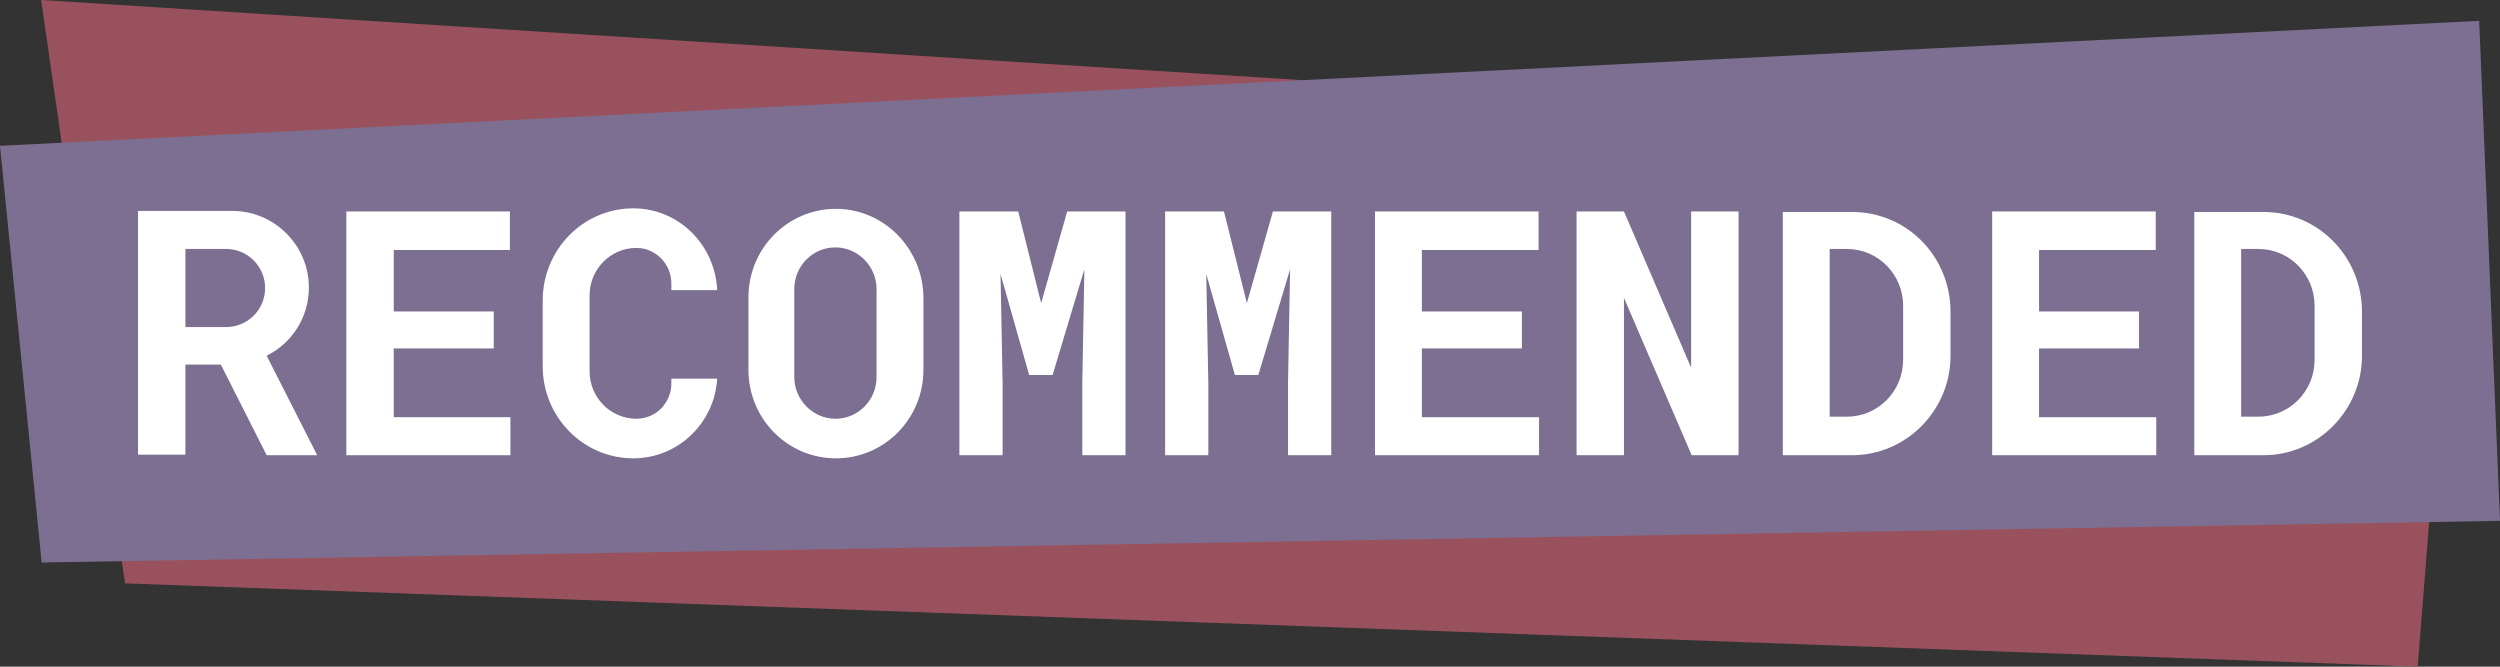
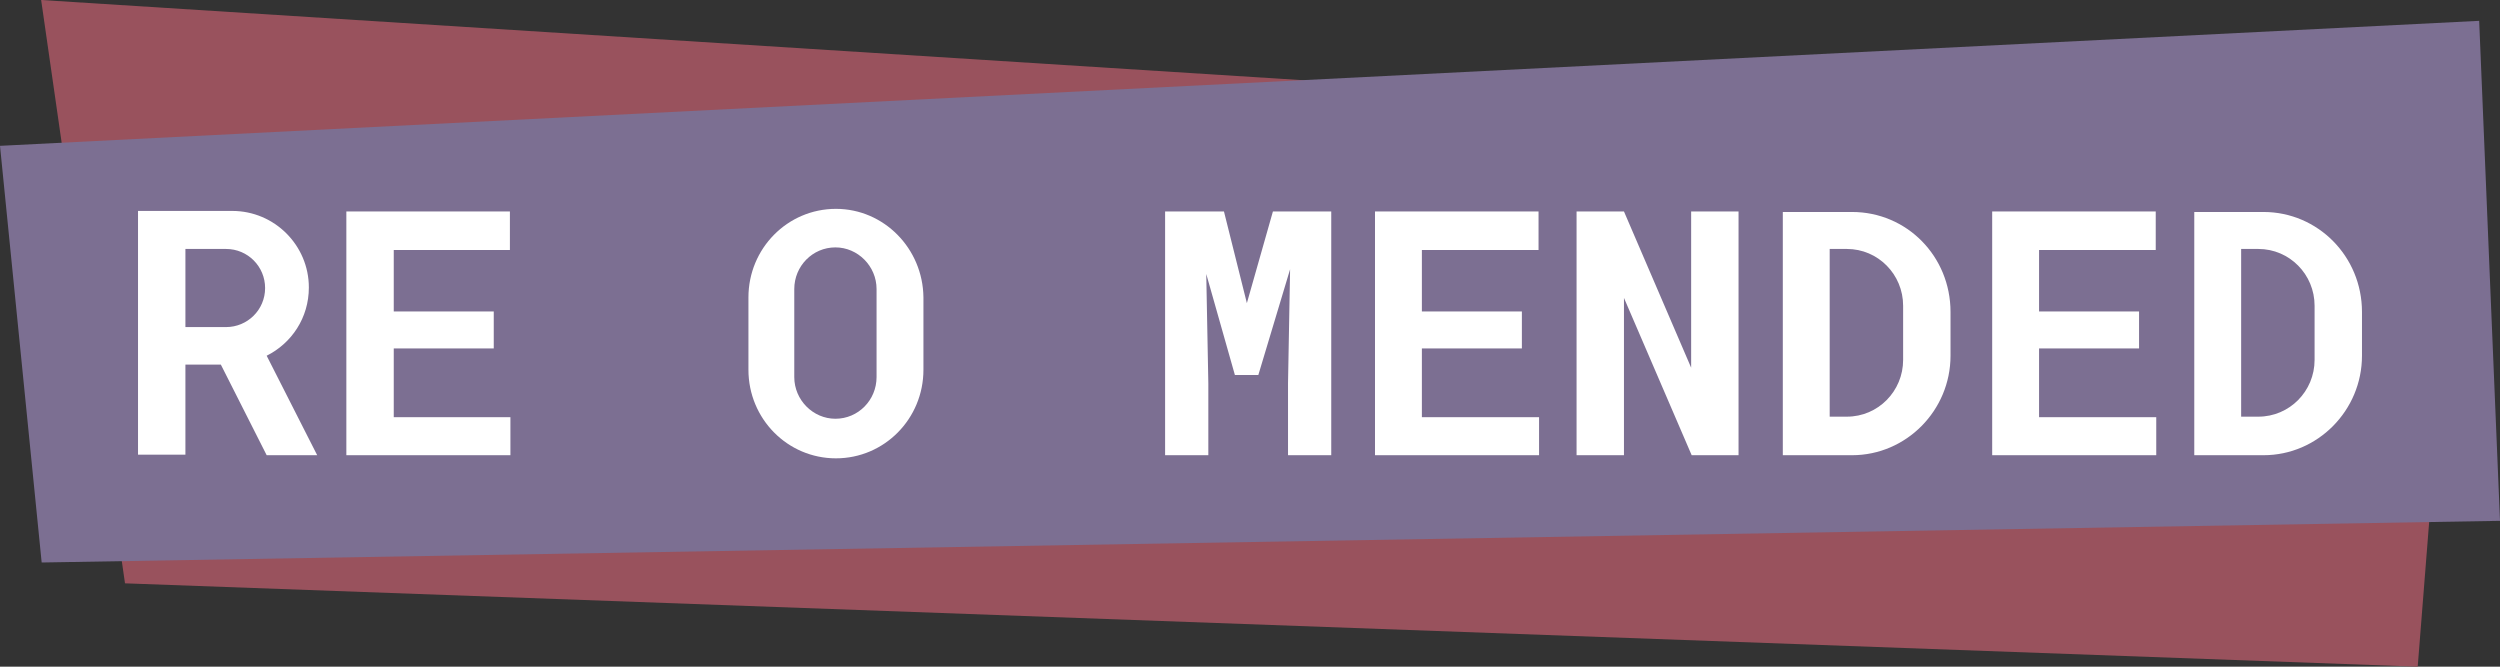
<svg xmlns="http://www.w3.org/2000/svg" fill="#000000" height="128" preserveAspectRatio="xMidYMid meet" version="1" viewBox="16.0 192.0 480.0 128.0" width="480" zoomAndPan="magnify">
  <rect x="16.0" y="192.0" width="480.0" height="128.0" fill="#333333" stroke="none" />
  <g id="change1_1">
    <path d="M40 304L480.2 320 488 221.5 23.9 192z" fill="#99525d" />
  </g>
  <g id="change2_1">
    <path d="M496 292L24 300 16 220 492 196z" fill="#7c6f92" />
  </g>
  <g id="change3_1">
    <path d="M76.9,279.4l-9.7-19.1c4.8-2.4,8.1-7.3,8.1-13.1c0-8.1-6.6-14.7-14.7-14.7H42.5v46.8h9.1V262h6.8l8.8,17.4 H76.9z M51.6,239.8h7.8c4.2,0,7.5,3.4,7.5,7.5c0,4.2-3.4,7.5-7.5,7.5h-7.8V239.8z" fill="#ffffff" />
  </g>
  <g id="change3_2">
    <path d="M110.8,258.9H91.6v13.2H114v7.3H82.5v-46.8h31.4v7.4H91.6v11.8h19.2V258.9z" fill="#ffffff" />
  </g>
  <g id="change3_3">
-     <path d="M144.9,264.7v0.9c0,3.8-3,6.8-6.7,6.8c-5,0-9-4.1-9-9.1v-14.6c0-5,4-9.1,9-9.1c3.7,0,6.7,3.1,6.7,6.8v1.3 h8.8c-0.4-8.7-7.4-15.7-16.1-15.7h0c-9.6,0-17.4,7.9-17.4,17.7v12.6c0,9.8,7.8,17.7,17.4,17.7h0c8.6,0,15.6-6.8,16.1-15.3H144.9z" fill="#ffffff" />
-   </g>
+     </g>
  <g id="change3_4">
    <path d="M176.5,232.1c-9.3,0-16.8,7.6-16.8,17v13.9c0,9.4,7.5,17,16.8,17s16.8-7.6,16.8-17v-13.9 C193.2,239.7,185.7,232.1,176.5,232.1z M184.3,264.4c0,4.4-3.5,8-7.9,8h0c-4.3,0-7.9-3.6-7.9-8v-16.9c0-4.4,3.5-8,7.9-8h0 c4.3,0,7.9,3.6,7.9,8V264.4z" fill="#ffffff" />
  </g>
  <g id="change3_5">
-     <path d="M211.5,232.6l4.4,17.6l5-17.6h11.2v46.8h-8.3v-13.8l0.4-21.9l-6.1,20.3h-4.5l-5.5-19.4l0.4,21v13.8h-8.3 v-46.8H211.5z" fill="#ffffff" />
-   </g>
+     </g>
  <g id="change3_6">
    <path d="M251,232.6l4.4,17.6l5-17.6h11.2v46.8h-8.3v-13.8l0.4-21.9l-6.1,20.3h-4.5l-5.5-19.4l0.4,21v13.8h-8.3v-46.8 H251z" fill="#ffffff" />
  </g>
  <g id="change3_7">
    <path d="M308.2,258.9H289v13.2h22.5v7.3h-31.5v-46.8h31.4v7.4H289v11.8h19.2V258.9z" fill="#ffffff" />
  </g>
  <g id="change3_8">
    <path d="M349.8,279.4h-9l-13-30.2v30.2h-9.1v-46.8h9.1l12.9,30l0-30h9.1V279.4z" fill="#ffffff" />
  </g>
  <g id="change3_9">
    <path d="M450.6,232.7h-13.3v46.7h13.3c10.4,0,18.9-8.6,18.9-19.1v-8.4C469.5,241.2,461,232.7,450.6,232.7z M460.4,261.1c0,6-4.8,10.9-10.8,10.9h-3.3v-32.2h3.3c6,0,10.8,4.9,10.8,10.9V261.1z" fill="#ffffff" />
  </g>
  <g id="change3_10">
    <path d="M426.7,258.9h-19.2v13.2h22.5v7.3h-31.5v-46.8h31.4v7.4h-22.4v11.8h19.2V258.9z" fill="#ffffff" />
  </g>
  <g id="change3_11">
    <path d="M371.6,232.7h-13.3v46.7h13.3c10.4,0,18.9-8.6,18.9-19.1v-8.4C390.5,241.2,382.1,232.7,371.6,232.7z M381.4,261.1c0,6-4.8,10.9-10.8,10.9h-3.3v-32.2h3.3c6,0,10.8,4.9,10.8,10.9V261.1z" fill="#ffffff" />
  </g>
</svg>